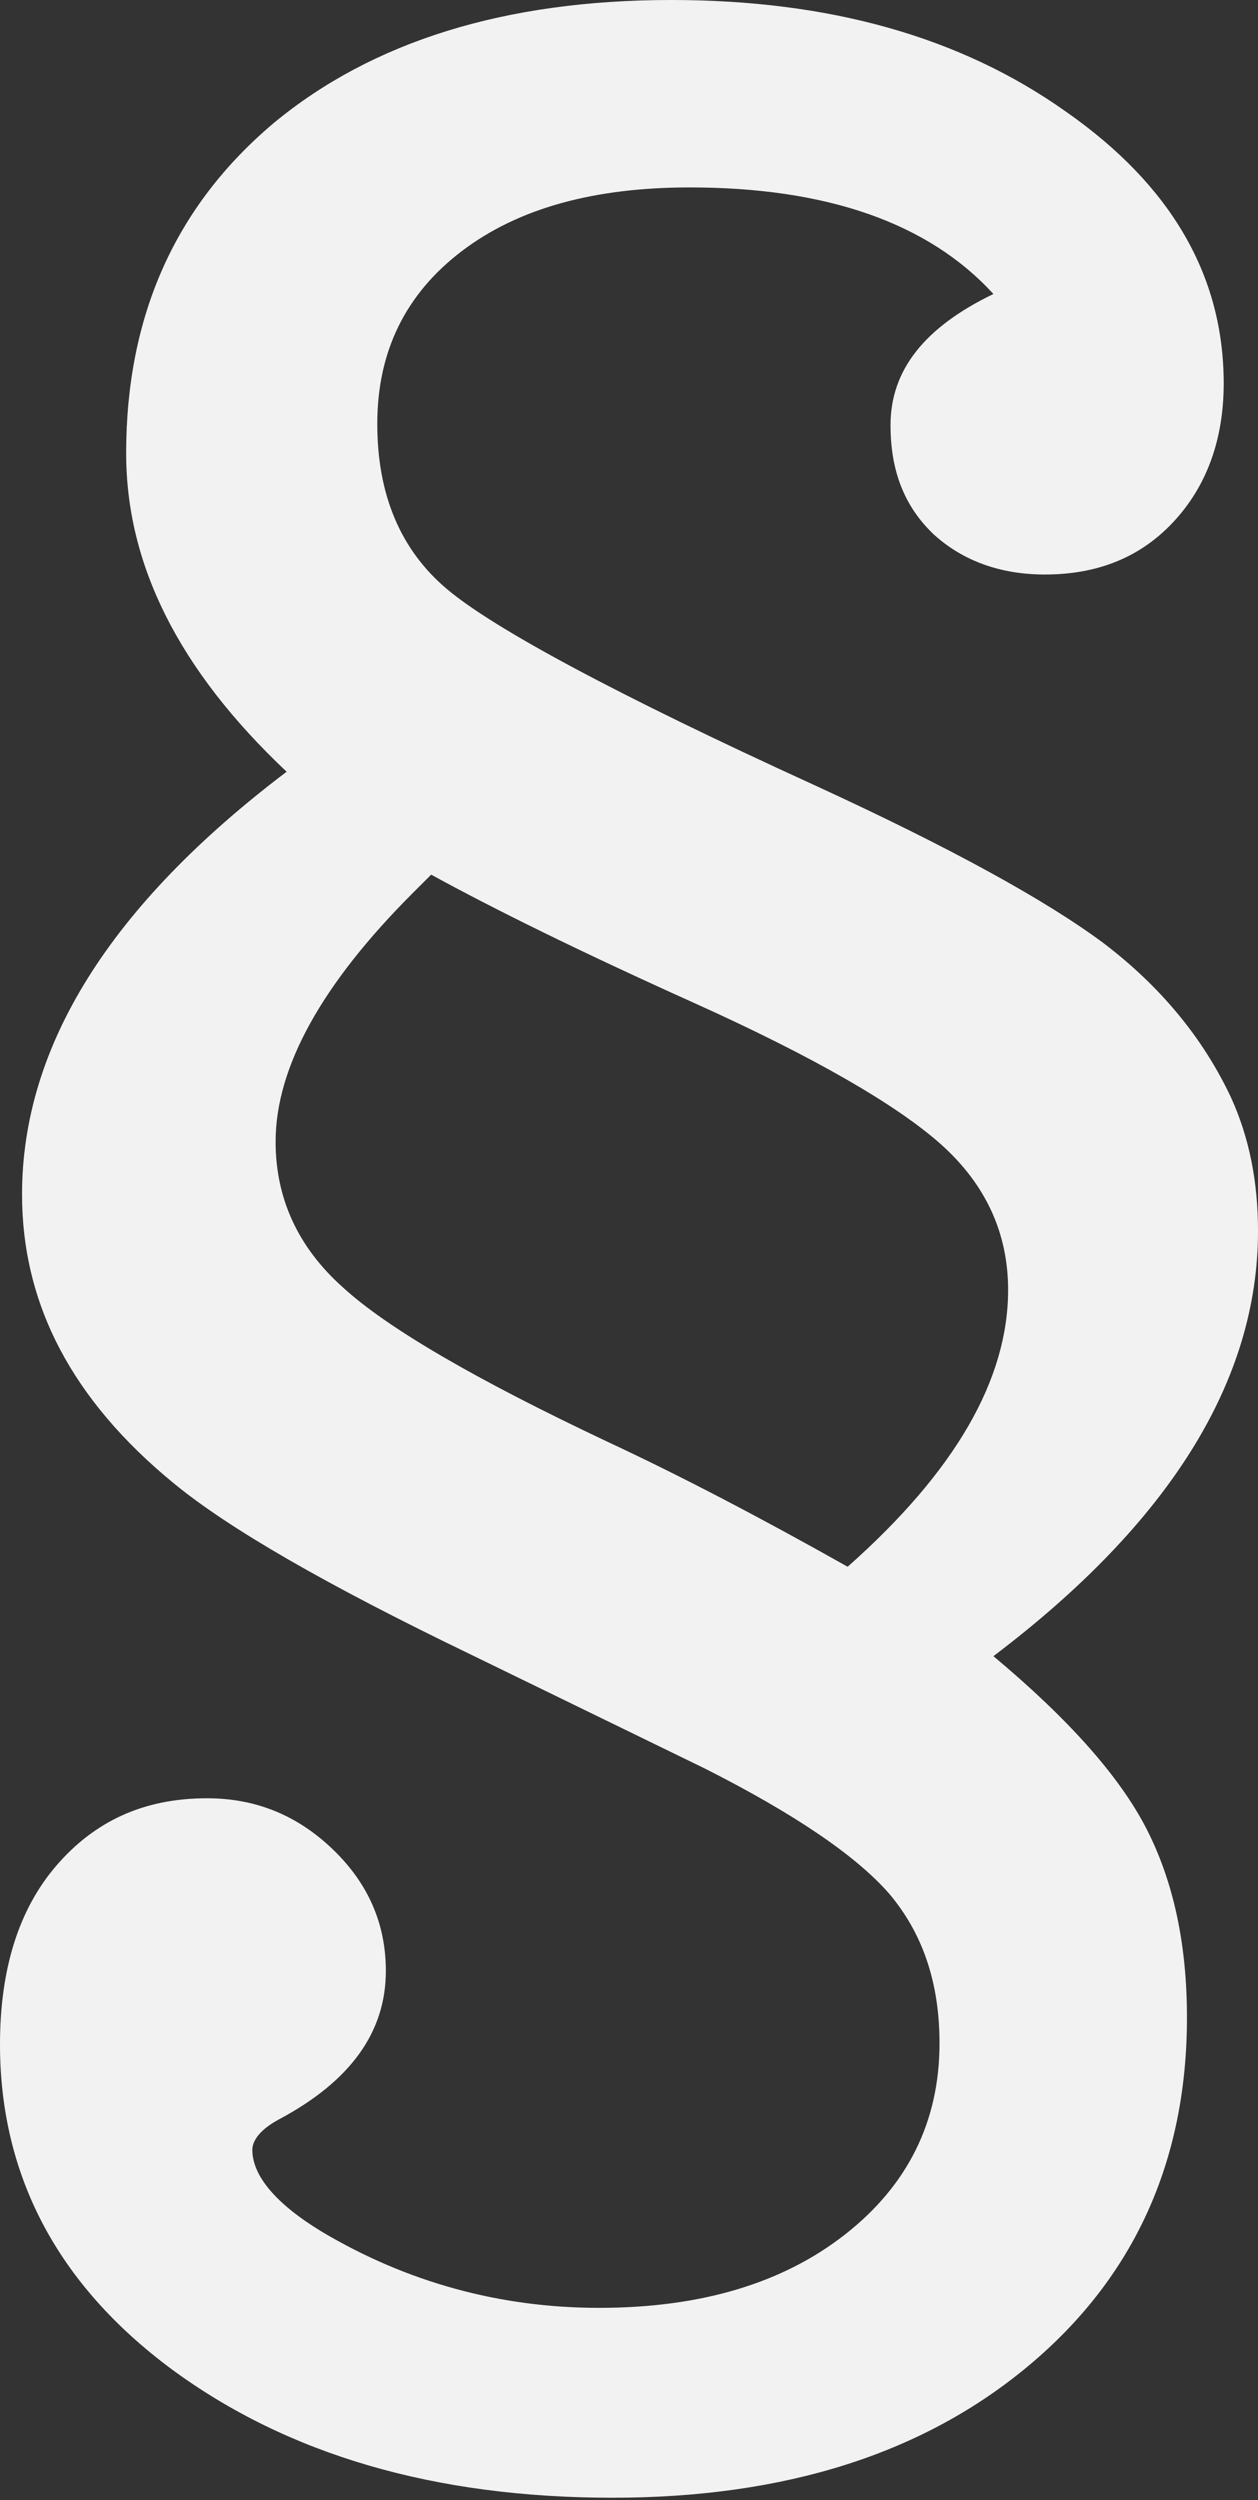
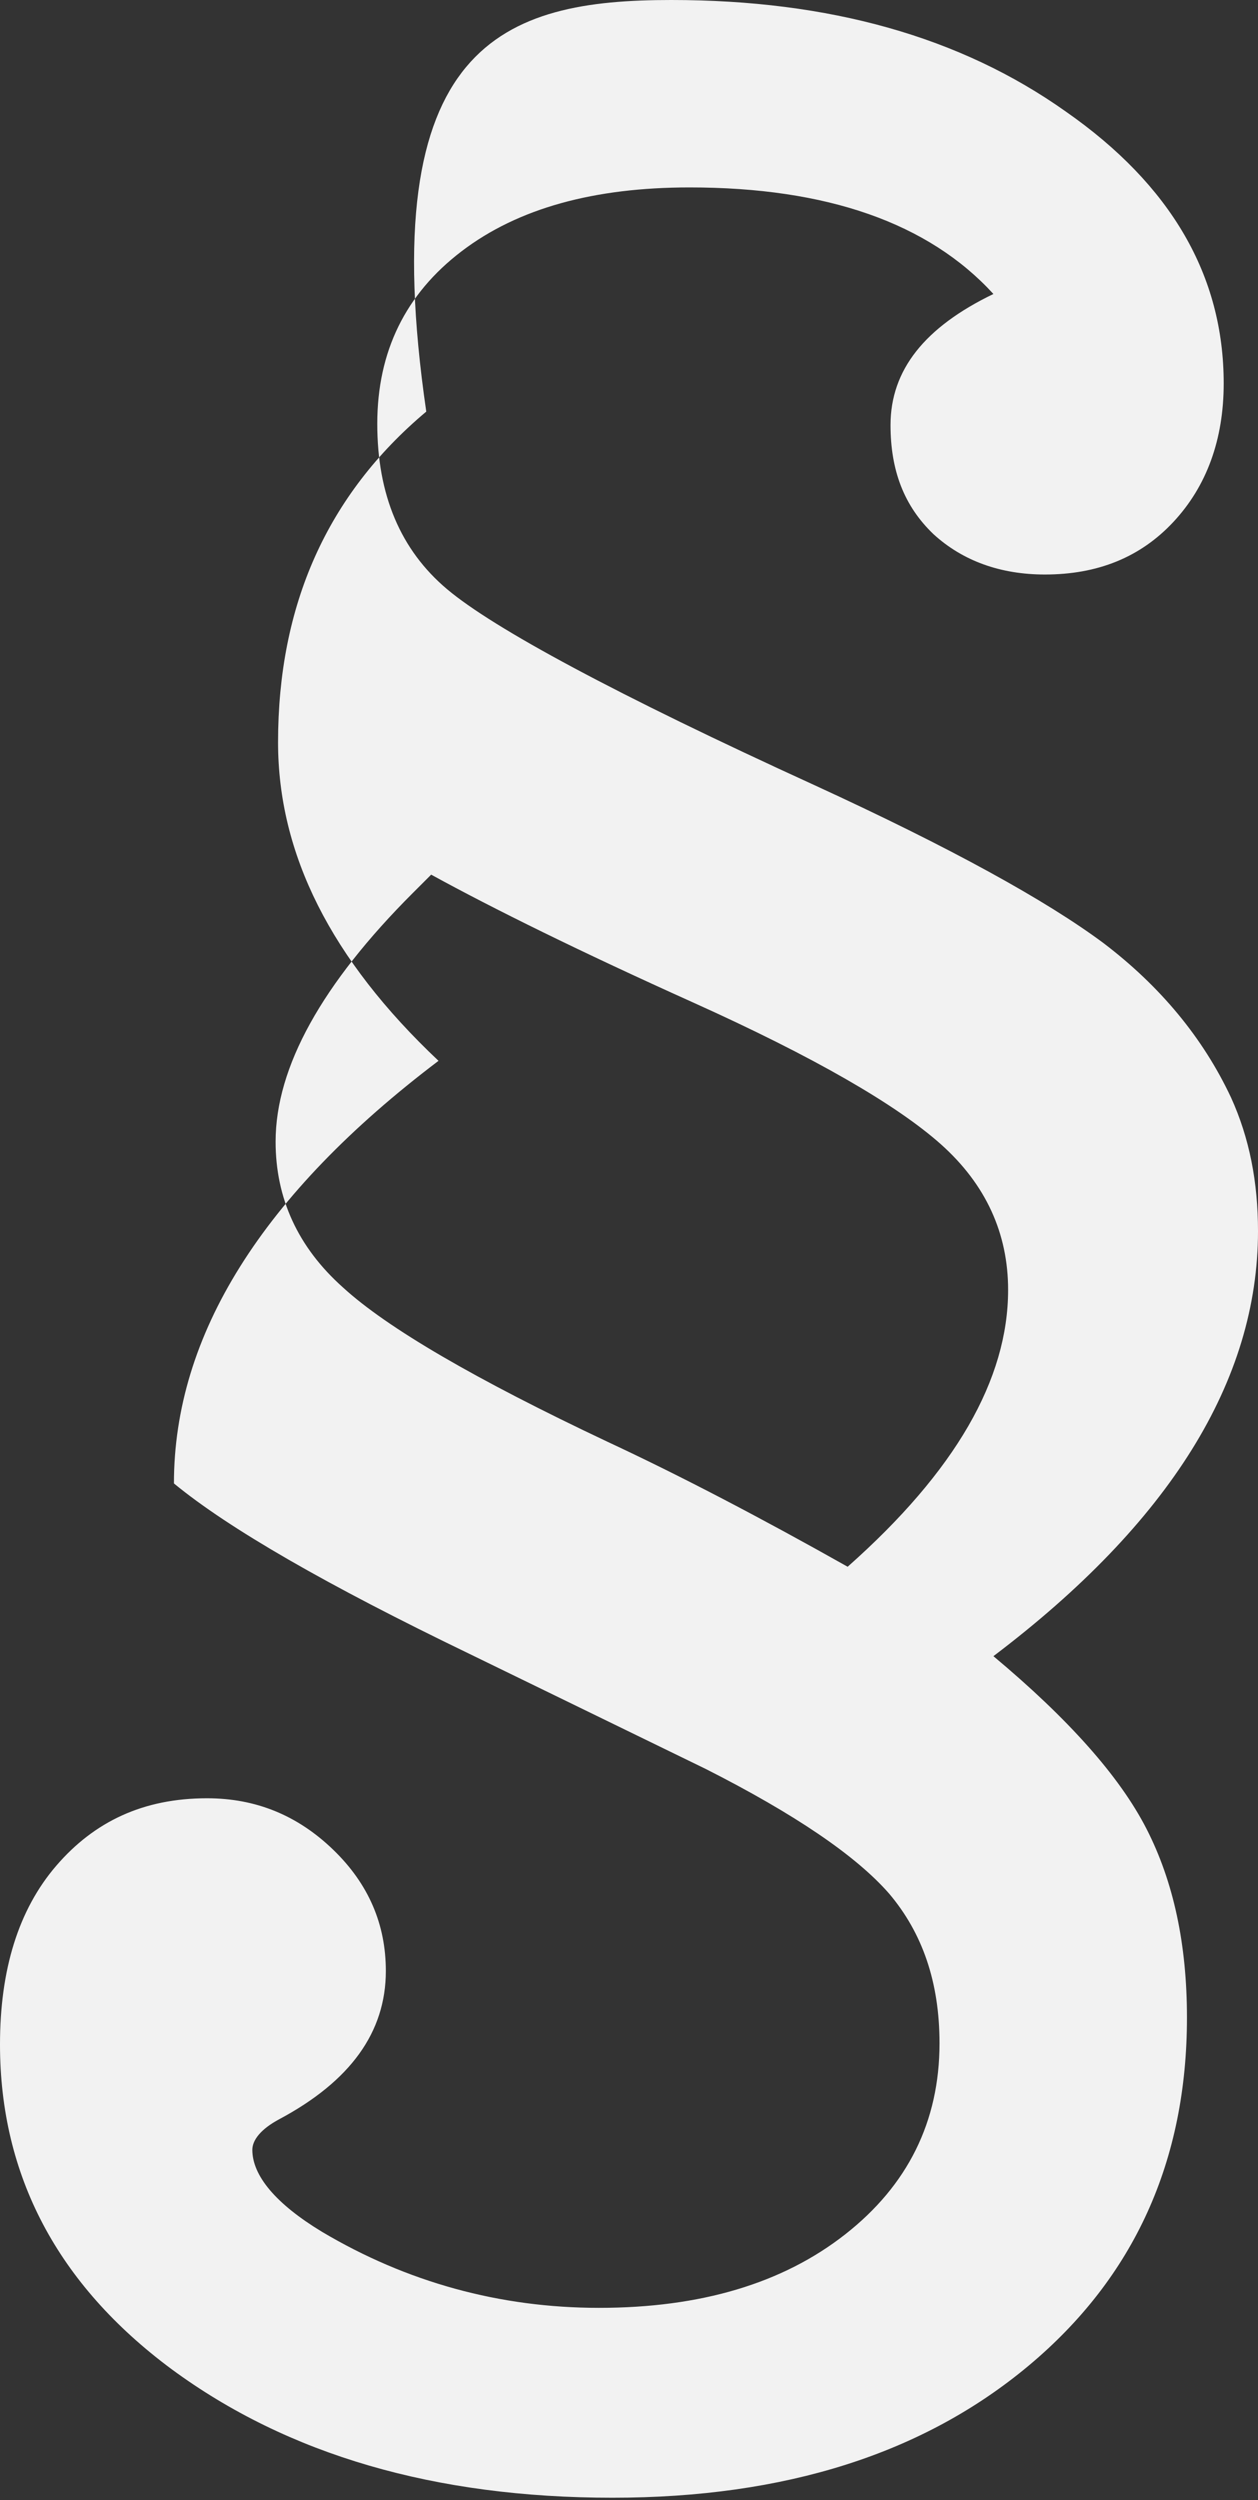
<svg xmlns="http://www.w3.org/2000/svg" version="1.1" id="Ebene_1" x="0px" y="0px" viewBox="0 0 102.7 204.1" enable-background="new 0 0 102.7 204.1" xml:space="preserve">
  <rect x="0" y="0" width="102.7" height="204.1" fill="#333333" stroke="none" />
  <g>
-     <path fill="#F2F2F2" d="M72.7,34.7c0-4.5,2.8-8,8.4-10.7c-5.3-5.8-13.6-8.7-24.8-8.7c-7.8,0-14,1.7-18.6,5.2   c-4.6,3.5-6.9,8.2-6.9,14.1c0,5.8,1.9,10.3,5.7,13.5c3.8,3.2,13.8,8.6,30,16c11.1,5.1,18.9,9.4,23.6,12.9   c4.6,3.5,8.1,7.7,10.4,12.6c1.5,3.3,2.2,6.9,2.2,10.9c0,12.2-7.2,23.8-21.6,34.7c6.1,5.1,10.3,9.8,12.5,14.1   c2.2,4.3,3.3,9.4,3.3,15.4c0,11.7-4.3,21.2-12.9,28.4c-8.6,7.2-19.9,10.8-34,10.8c-14.5,0-26.5-3.5-36-10.5   C4.7,186.5,0,177.6,0,166.9c0-6.1,1.5-11,4.6-14.6c3.1-3.6,7.1-5.5,12.3-5.5c4,0,7.4,1.4,10.3,4.2c2.9,2.8,4.3,6.1,4.3,9.9   c0,5-2.9,9-8.7,12.1c-1.5,0.8-2.2,1.7-2.2,2.5c0,2.1,1.9,4.4,5.7,6.7c6.9,4.1,14.5,6.2,22.6,6.2c8.3,0,15-2,20.1-6   c5.1-4,7.7-9.2,7.7-15.6c0-5-1.4-9-4.1-12.2c-2.7-3.1-7.7-6.5-15-10.2l-19.3-9.4c-11.6-5.6-19.6-10.2-24.1-13.9   c-8.3-6.8-12.4-14.6-12.4-23.6c0-12.1,7.2-23.6,21.6-34.5c-8.8-8.3-13.1-16.9-13.1-26c0-11.2,4-20.2,12.1-27   C30.4,3.4,41.2,0,54.8,0C67.7,0,78.4,3,87,9.1c8.6,6,12.9,13.4,12.9,22.2c0,4.6-1.4,8.4-4.1,11.3c-2.7,2.9-6.2,4.3-10.5,4.3   c-3.6,0-6.7-1.1-9.1-3.3C73.8,41.3,72.7,38.4,72.7,34.7z M56.5,81.8c-9.1-4.1-16.2-7.6-21.3-10.4l-1.5,1.5   c-7.4,7.4-11.2,14.2-11.2,20.3c0,4.6,1.8,8.6,5.5,11.9c3.6,3.3,10.8,7.5,21.6,12.6c6,2.8,12.5,6.2,19.6,10.2   c8.8-7.8,13.1-15.3,13.1-22.6c0-4.6-1.8-8.6-5.5-11.9C73.2,90.2,66.5,86.3,56.5,81.8z" />
+     <path fill="#F2F2F2" d="M72.7,34.7c0-4.5,2.8-8,8.4-10.7c-5.3-5.8-13.6-8.7-24.8-8.7c-7.8,0-14,1.7-18.6,5.2   c-4.6,3.5-6.9,8.2-6.9,14.1c0,5.8,1.9,10.3,5.7,13.5c3.8,3.2,13.8,8.6,30,16c11.1,5.1,18.9,9.4,23.6,12.9   c4.6,3.5,8.1,7.7,10.4,12.6c1.5,3.3,2.2,6.9,2.2,10.9c0,12.2-7.2,23.8-21.6,34.7c6.1,5.1,10.3,9.8,12.5,14.1   c2.2,4.3,3.3,9.4,3.3,15.4c0,11.7-4.3,21.2-12.9,28.4c-8.6,7.2-19.9,10.8-34,10.8c-14.5,0-26.5-3.5-36-10.5   C4.7,186.5,0,177.6,0,166.9c0-6.1,1.5-11,4.6-14.6c3.1-3.6,7.1-5.5,12.3-5.5c4,0,7.4,1.4,10.3,4.2c2.9,2.8,4.3,6.1,4.3,9.9   c0,5-2.9,9-8.7,12.1c-1.5,0.8-2.2,1.7-2.2,2.5c0,2.1,1.9,4.4,5.7,6.7c6.9,4.1,14.5,6.2,22.6,6.2c8.3,0,15-2,20.1-6   c5.1-4,7.7-9.2,7.7-15.6c0-5-1.4-9-4.1-12.2c-2.7-3.1-7.7-6.5-15-10.2l-19.3-9.4c-11.6-5.6-19.6-10.2-24.1-13.9   c0-12.1,7.2-23.6,21.6-34.5c-8.8-8.3-13.1-16.9-13.1-26c0-11.2,4-20.2,12.1-27   C30.4,3.4,41.2,0,54.8,0C67.7,0,78.4,3,87,9.1c8.6,6,12.9,13.4,12.9,22.2c0,4.6-1.4,8.4-4.1,11.3c-2.7,2.9-6.2,4.3-10.5,4.3   c-3.6,0-6.7-1.1-9.1-3.3C73.8,41.3,72.7,38.4,72.7,34.7z M56.5,81.8c-9.1-4.1-16.2-7.6-21.3-10.4l-1.5,1.5   c-7.4,7.4-11.2,14.2-11.2,20.3c0,4.6,1.8,8.6,5.5,11.9c3.6,3.3,10.8,7.5,21.6,12.6c6,2.8,12.5,6.2,19.6,10.2   c8.8-7.8,13.1-15.3,13.1-22.6c0-4.6-1.8-8.6-5.5-11.9C73.2,90.2,66.5,86.3,56.5,81.8z" />
  </g>
</svg>